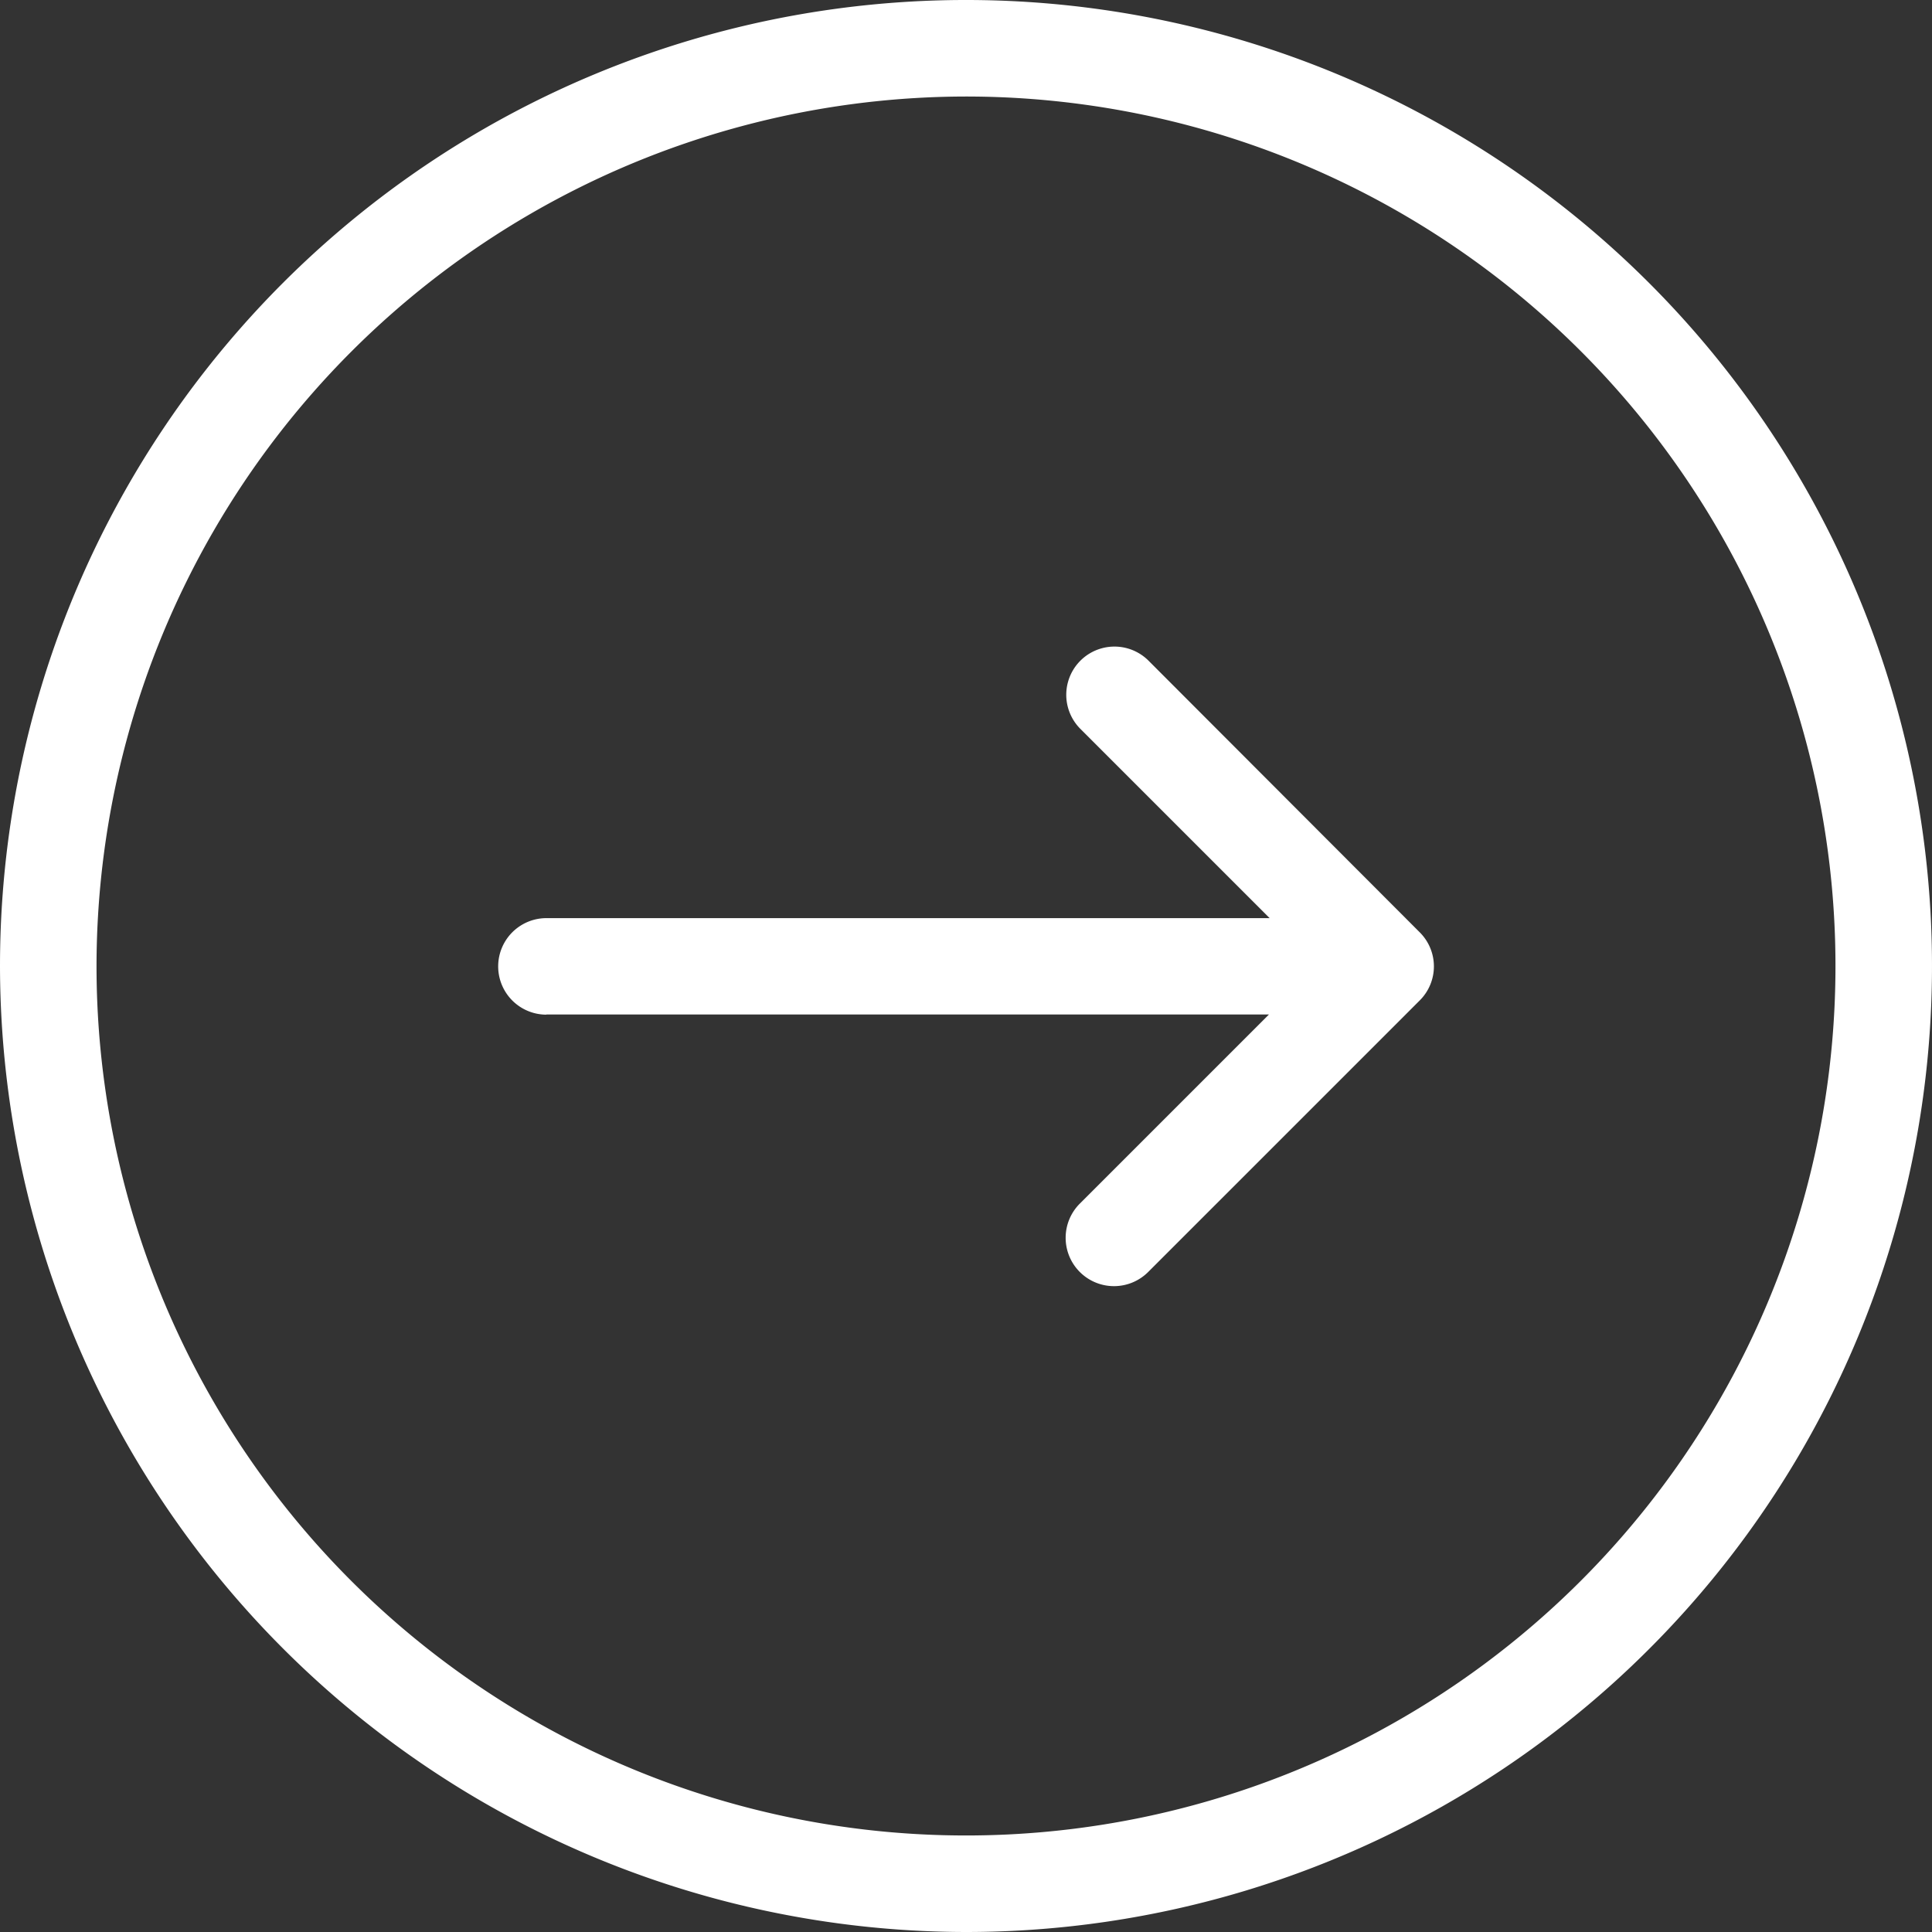
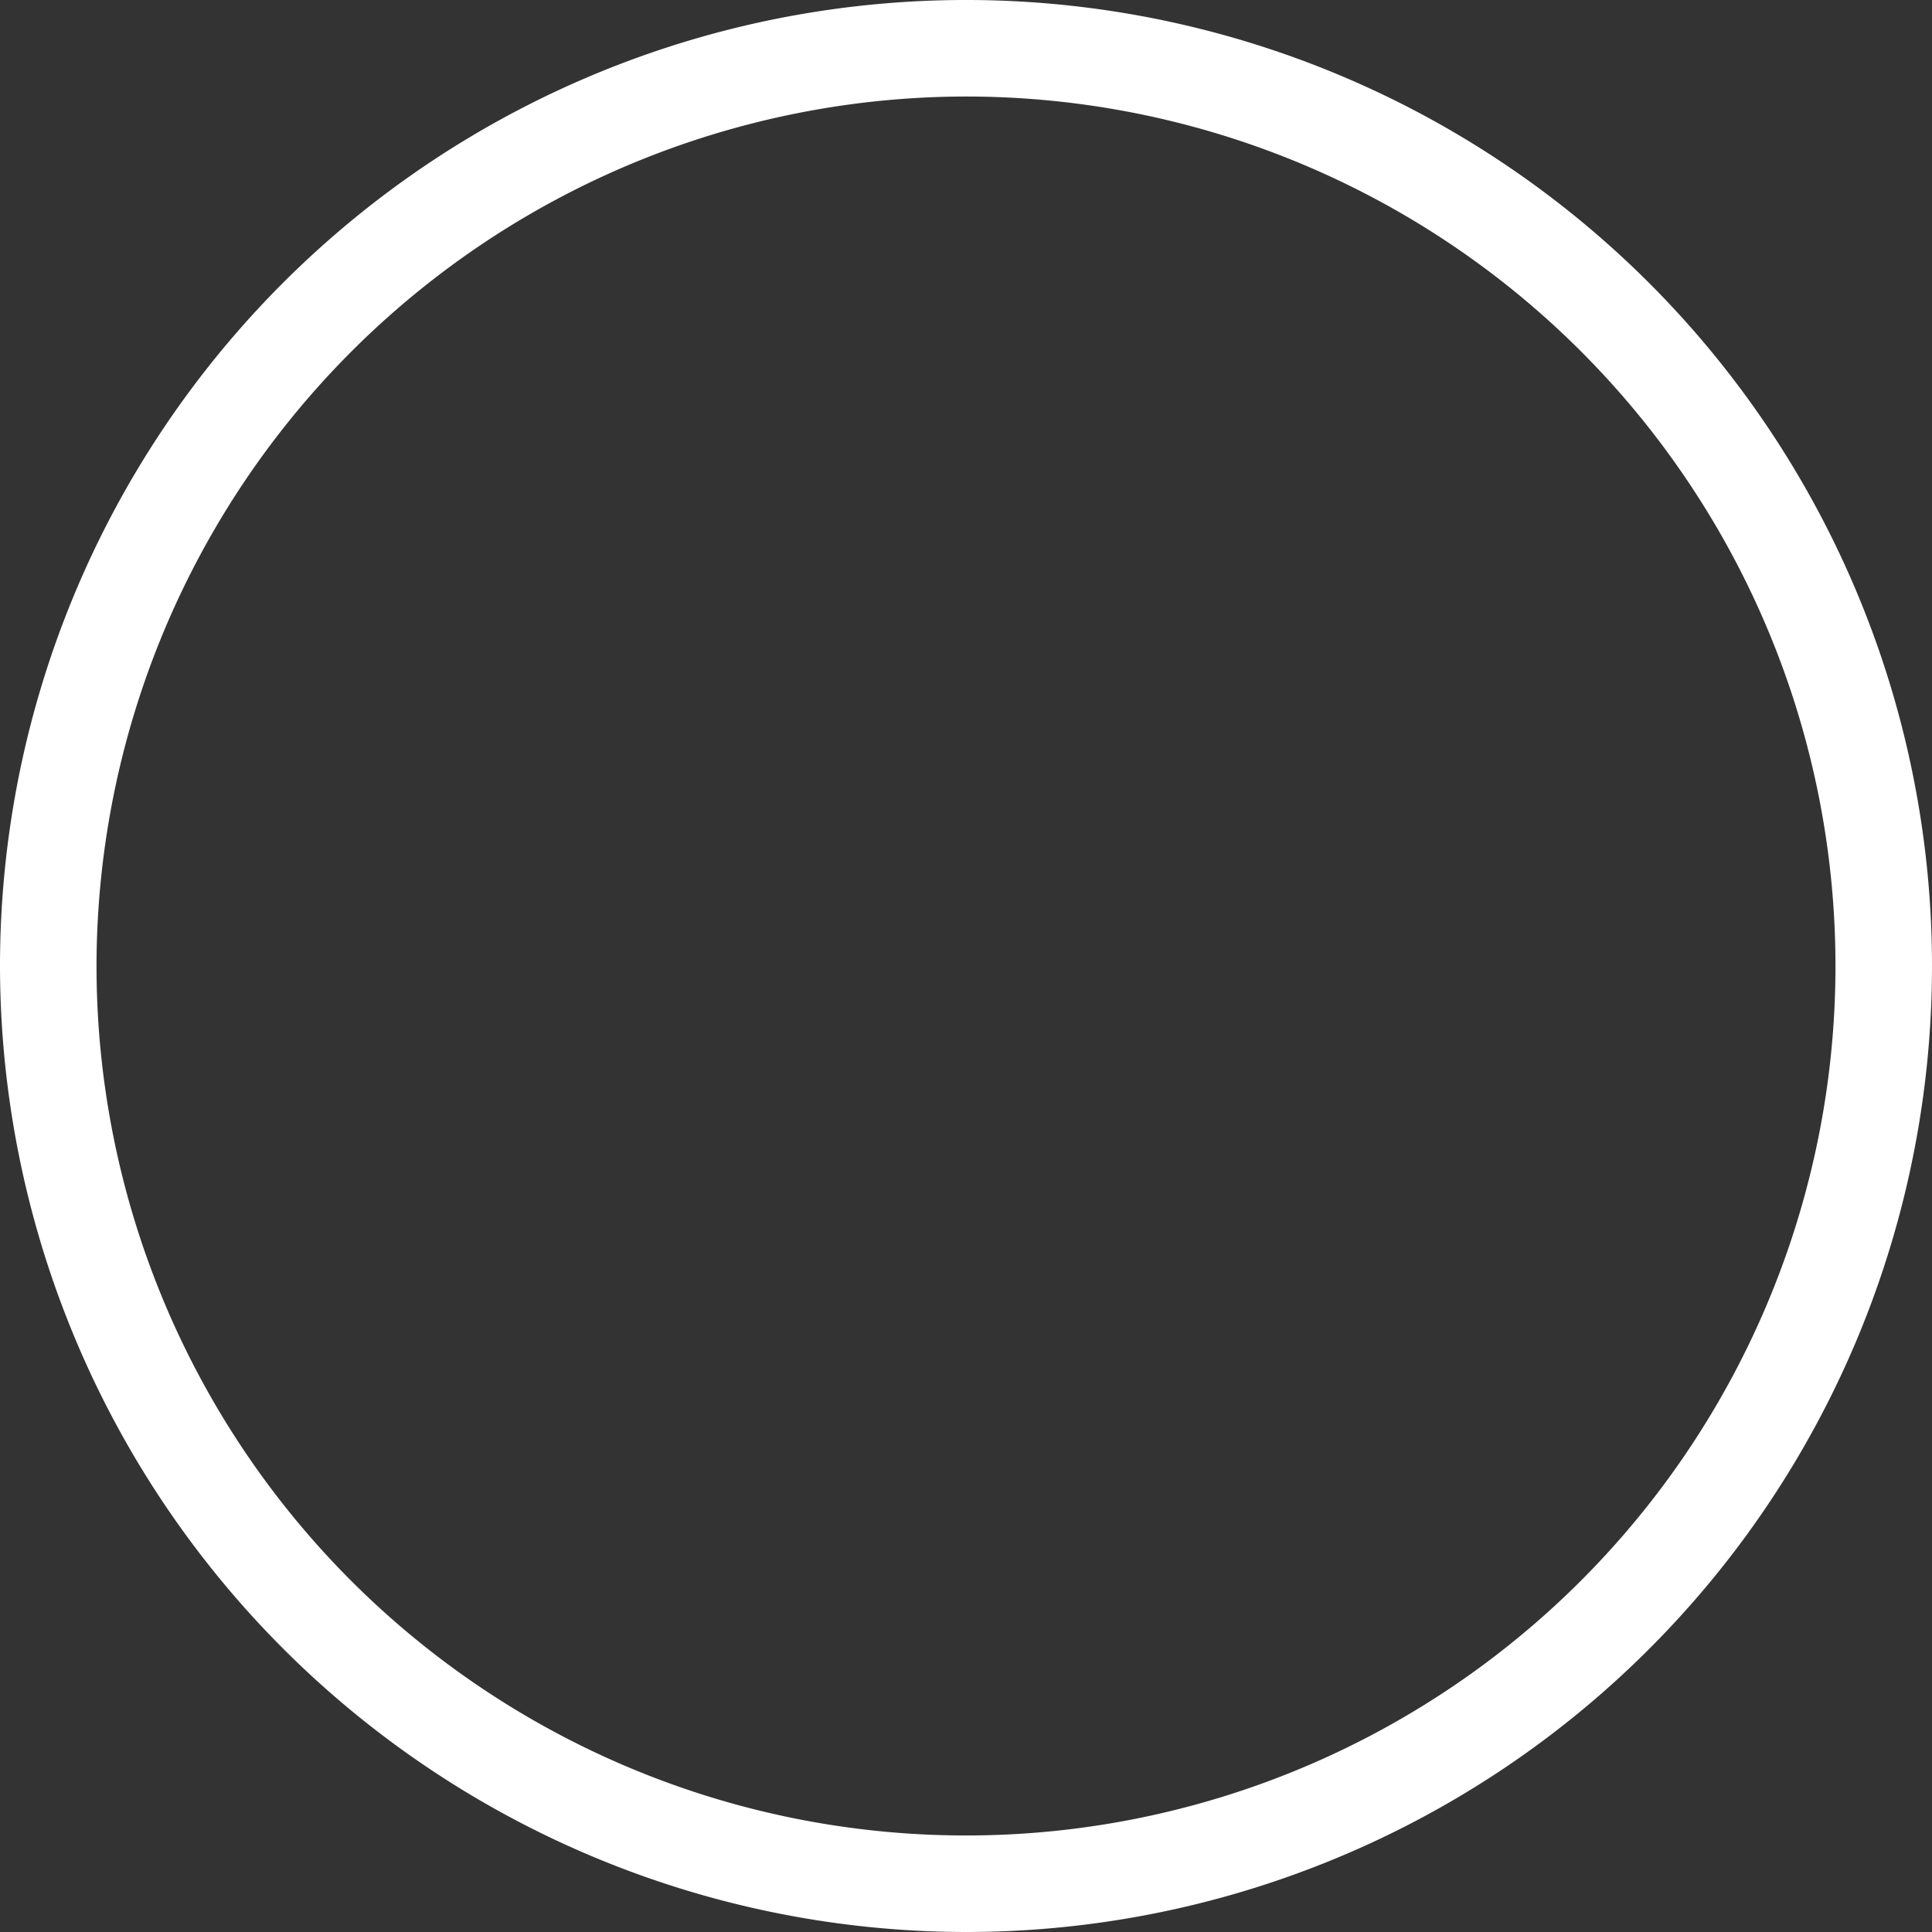
<svg xmlns="http://www.w3.org/2000/svg" width="49" height="49" viewBox="0 0 49 49">
  <rect x="0" y="0" width="49" height="49" fill="#333333" stroke="none" />
  <path d="M24.5,49A24.5,24.5,0,1,0,0,24.5,24.528,24.528,0,0,0,24.5,49Zm0-46.552A22.052,22.052,0,1,1,2.448,24.5,22.076,22.076,0,0,1,24.5,2.448Z" fill="#fff" />
-   <path d="M127.629,173.432h18.325l-4.8,4.8a1.226,1.226,0,0,0,1.739,1.729l6.884-6.884a1.218,1.218,0,0,0,0-1.729L142.9,164.46a1.222,1.222,0,0,0-1.729,1.729l4.8,4.8H127.629a1.224,1.224,0,1,0,0,2.448Z" transform="translate(-113.77 -147.703)" fill="#fff" />
</svg>